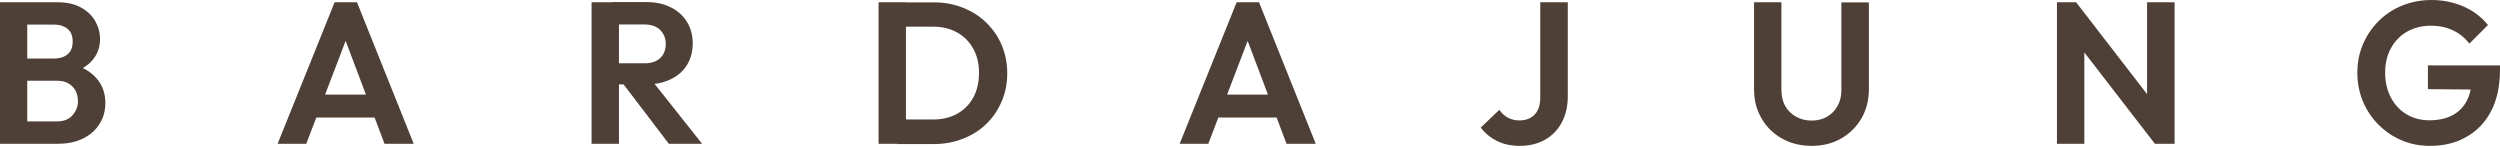
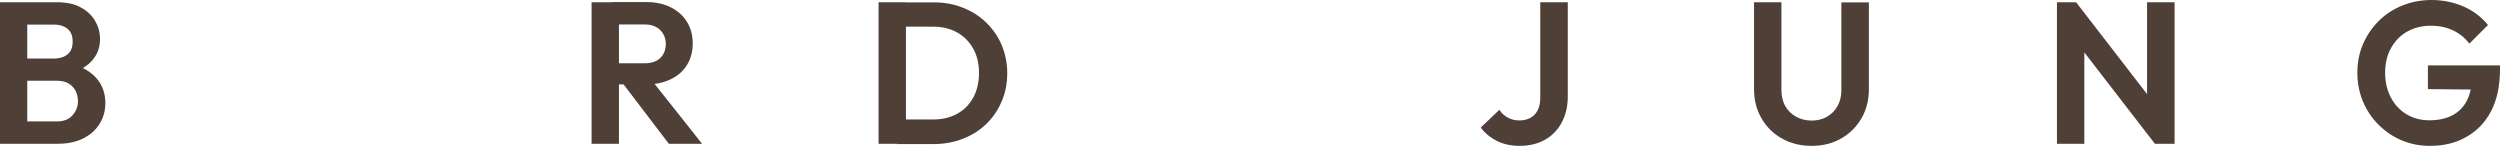
<svg xmlns="http://www.w3.org/2000/svg" width="1000" height="59" viewBox="0 0 1000 59" fill="none">
  <path d="M0 57.508V0.894H10.898V57.508H0ZM8.048 57.508V48.566H22.802C25.429 48.566 27.497 47.784 28.95 46.163C30.403 44.542 31.185 42.642 31.185 40.462C31.185 38.953 30.85 37.612 30.235 36.327C29.565 35.097 28.614 34.091 27.385 33.365C26.155 32.638 24.591 32.303 22.858 32.303H8.048V23.417H21.573C23.808 23.417 25.652 22.858 26.994 21.74C28.391 20.622 29.062 18.946 29.062 16.654C29.062 14.363 28.391 12.63 26.994 11.513C25.597 10.395 23.808 9.836 21.573 9.836H8.048V0.894H22.858C26.603 0.894 29.788 1.565 32.303 2.962C34.874 4.359 36.774 6.147 38.06 8.383C39.345 10.618 40.016 13.022 40.016 15.648C40.016 18.89 39.01 21.628 37.054 23.976C35.097 26.323 32.247 28.055 28.503 29.173L29.006 25.652C33.197 26.826 36.439 28.782 38.73 31.465C41.022 34.147 42.139 37.444 42.139 41.245C42.139 44.263 41.413 47.001 39.904 49.404C38.451 51.864 36.271 53.82 33.477 55.273C30.682 56.726 27.217 57.508 23.193 57.508H8.048Z" fill="#4F4037" />
-   <path d="M111.049 57.508L133.851 0.894H142.793L165.484 57.508H153.803L136.254 11.066H140.278L122.506 57.508H111.049ZM123.121 47.001V37.836H153.58V47.001H123.121Z" fill="#4F4037" />
  <path d="M236.629 57.508V0.894H247.583V57.508H236.629ZM244.677 33.868V25.317H257.81C260.493 25.317 262.561 24.646 264.07 23.249C265.523 21.852 266.305 20.007 266.305 17.548C266.305 15.369 265.579 13.524 264.07 12.015C262.617 10.562 260.493 9.78 257.81 9.78H244.677V0.838H258.761C262.393 0.838 265.635 1.564 268.373 2.962C271.168 4.359 273.291 6.315 274.8 8.774C276.309 11.233 277.092 14.083 277.092 17.325C277.092 20.678 276.309 23.528 274.8 25.987C273.291 28.446 271.112 30.347 268.317 31.688C265.523 33.029 262.281 33.756 258.593 33.756H244.677V33.868ZM267.535 57.508L248.868 33.029L258.928 29.9L280.836 57.508H267.535Z" fill="#4F4037" />
  <path d="M351.422 57.508V0.894H362.376V57.508H351.422ZM358.911 57.508V47.784H373.33C376.963 47.784 380.149 47.001 382.887 45.492C385.626 43.983 387.749 41.804 389.314 39.009C390.823 36.215 391.606 32.918 391.606 29.117C391.606 25.429 390.823 22.187 389.258 19.393C387.693 16.654 385.57 14.475 382.831 12.966C380.093 11.457 376.907 10.674 373.33 10.674H358.688V0.95H373.498C377.689 0.95 381.546 1.62 385.123 3.074C388.699 4.471 391.829 6.427 394.456 8.998C397.083 11.569 399.206 14.53 400.659 17.996C402.112 21.461 402.895 25.205 402.895 29.285C402.895 33.365 402.168 37.165 400.659 40.574C399.206 44.039 397.138 47.057 394.512 49.572C391.885 52.143 388.755 54.099 385.178 55.496C381.602 56.894 377.745 57.62 373.61 57.62H358.911V57.508Z" fill="#4F4037" />
-   <path d="M471.861 57.508L494.663 0.894H503.605L526.295 57.508H514.615L497.066 11.066H501.09L483.318 57.508H471.861ZM483.932 47.001V37.836H514.391V47.001H483.932Z" fill="#4F4037" />
  <path d="M607.835 58.346C604.426 58.346 601.352 57.676 598.782 56.39C596.211 55.105 594.031 53.317 592.299 51.025L599.732 43.928C600.682 45.325 601.855 46.387 603.253 47.113C604.65 47.84 606.159 48.175 607.78 48.175C609.4 48.175 610.909 47.84 612.195 47.113C613.48 46.443 614.43 45.381 615.101 44.039C615.771 42.698 616.107 41.077 616.107 39.121V0.894H627.117V38.506C627.117 42.474 626.334 45.939 624.714 48.957C623.149 51.919 620.913 54.267 618.007 55.888C615.157 57.508 611.803 58.346 607.835 58.346Z" fill="#4F4037" />
  <path d="M724.641 58.346C720.17 58.346 716.202 57.341 712.737 55.385C709.272 53.428 706.533 50.746 704.577 47.281C702.565 43.872 701.615 39.959 701.615 35.6V0.894H712.569V35.936C712.569 38.45 713.072 40.63 714.134 42.474C715.196 44.319 716.649 45.716 718.493 46.722C720.337 47.728 722.405 48.231 724.641 48.231C726.932 48.231 729 47.728 730.733 46.722C732.521 45.716 733.918 44.319 734.98 42.474C736.042 40.63 736.545 38.506 736.545 36.047V0.95H747.555V35.712C747.555 40.071 746.549 43.928 744.593 47.337C742.581 50.746 739.898 53.428 736.489 55.385C733.08 57.341 729.168 58.346 724.641 58.346Z" fill="#4F4037" />
  <path d="M822.78 57.508V0.894H830.436L833.734 11.848V57.508H822.78ZM861.957 57.508L828.369 14.027L830.436 0.894L864.025 44.375L861.957 57.508ZM861.957 57.508L858.827 46.889V0.894H869.837V57.508H861.957Z" fill="#4F4037" />
  <path d="M971.944 58.347C967.921 58.347 964.12 57.62 960.655 56.111C957.134 54.658 954.06 52.535 951.378 49.852C948.695 47.169 946.627 44.039 945.174 40.575C943.721 37.054 942.939 33.253 942.939 29.173C942.939 25.038 943.665 21.237 945.174 17.716C946.683 14.195 948.751 11.122 951.434 8.439C954.116 5.756 957.246 3.689 960.879 2.235C964.455 0.782 968.368 0 972.559 0C977.254 0 981.501 0.894 985.469 2.627C989.381 4.359 992.623 6.818 995.194 10.004L987.761 17.437C985.972 15.146 983.793 13.357 981.166 12.128C978.539 10.898 975.633 10.283 972.447 10.283C968.871 10.283 965.685 11.066 962.891 12.631C960.096 14.195 957.972 16.431 956.408 19.225C954.843 22.02 954.06 25.317 954.06 29.062C954.06 32.806 954.843 36.159 956.352 39.01C957.861 41.86 959.984 44.151 962.611 45.716C965.238 47.281 968.312 48.119 971.777 48.119C975.298 48.119 978.371 47.449 980.886 46.163C983.401 44.822 985.357 42.922 986.699 40.351C988.04 37.78 988.711 34.65 988.711 30.962L995.864 35.88L971.162 35.656V26.155H1000V27.664C1000 34.427 998.771 40.072 996.367 44.598C993.964 49.125 990.611 52.535 986.419 54.826C982.284 57.229 977.421 58.347 971.944 58.347Z" fill="#4F4037" />
</svg>